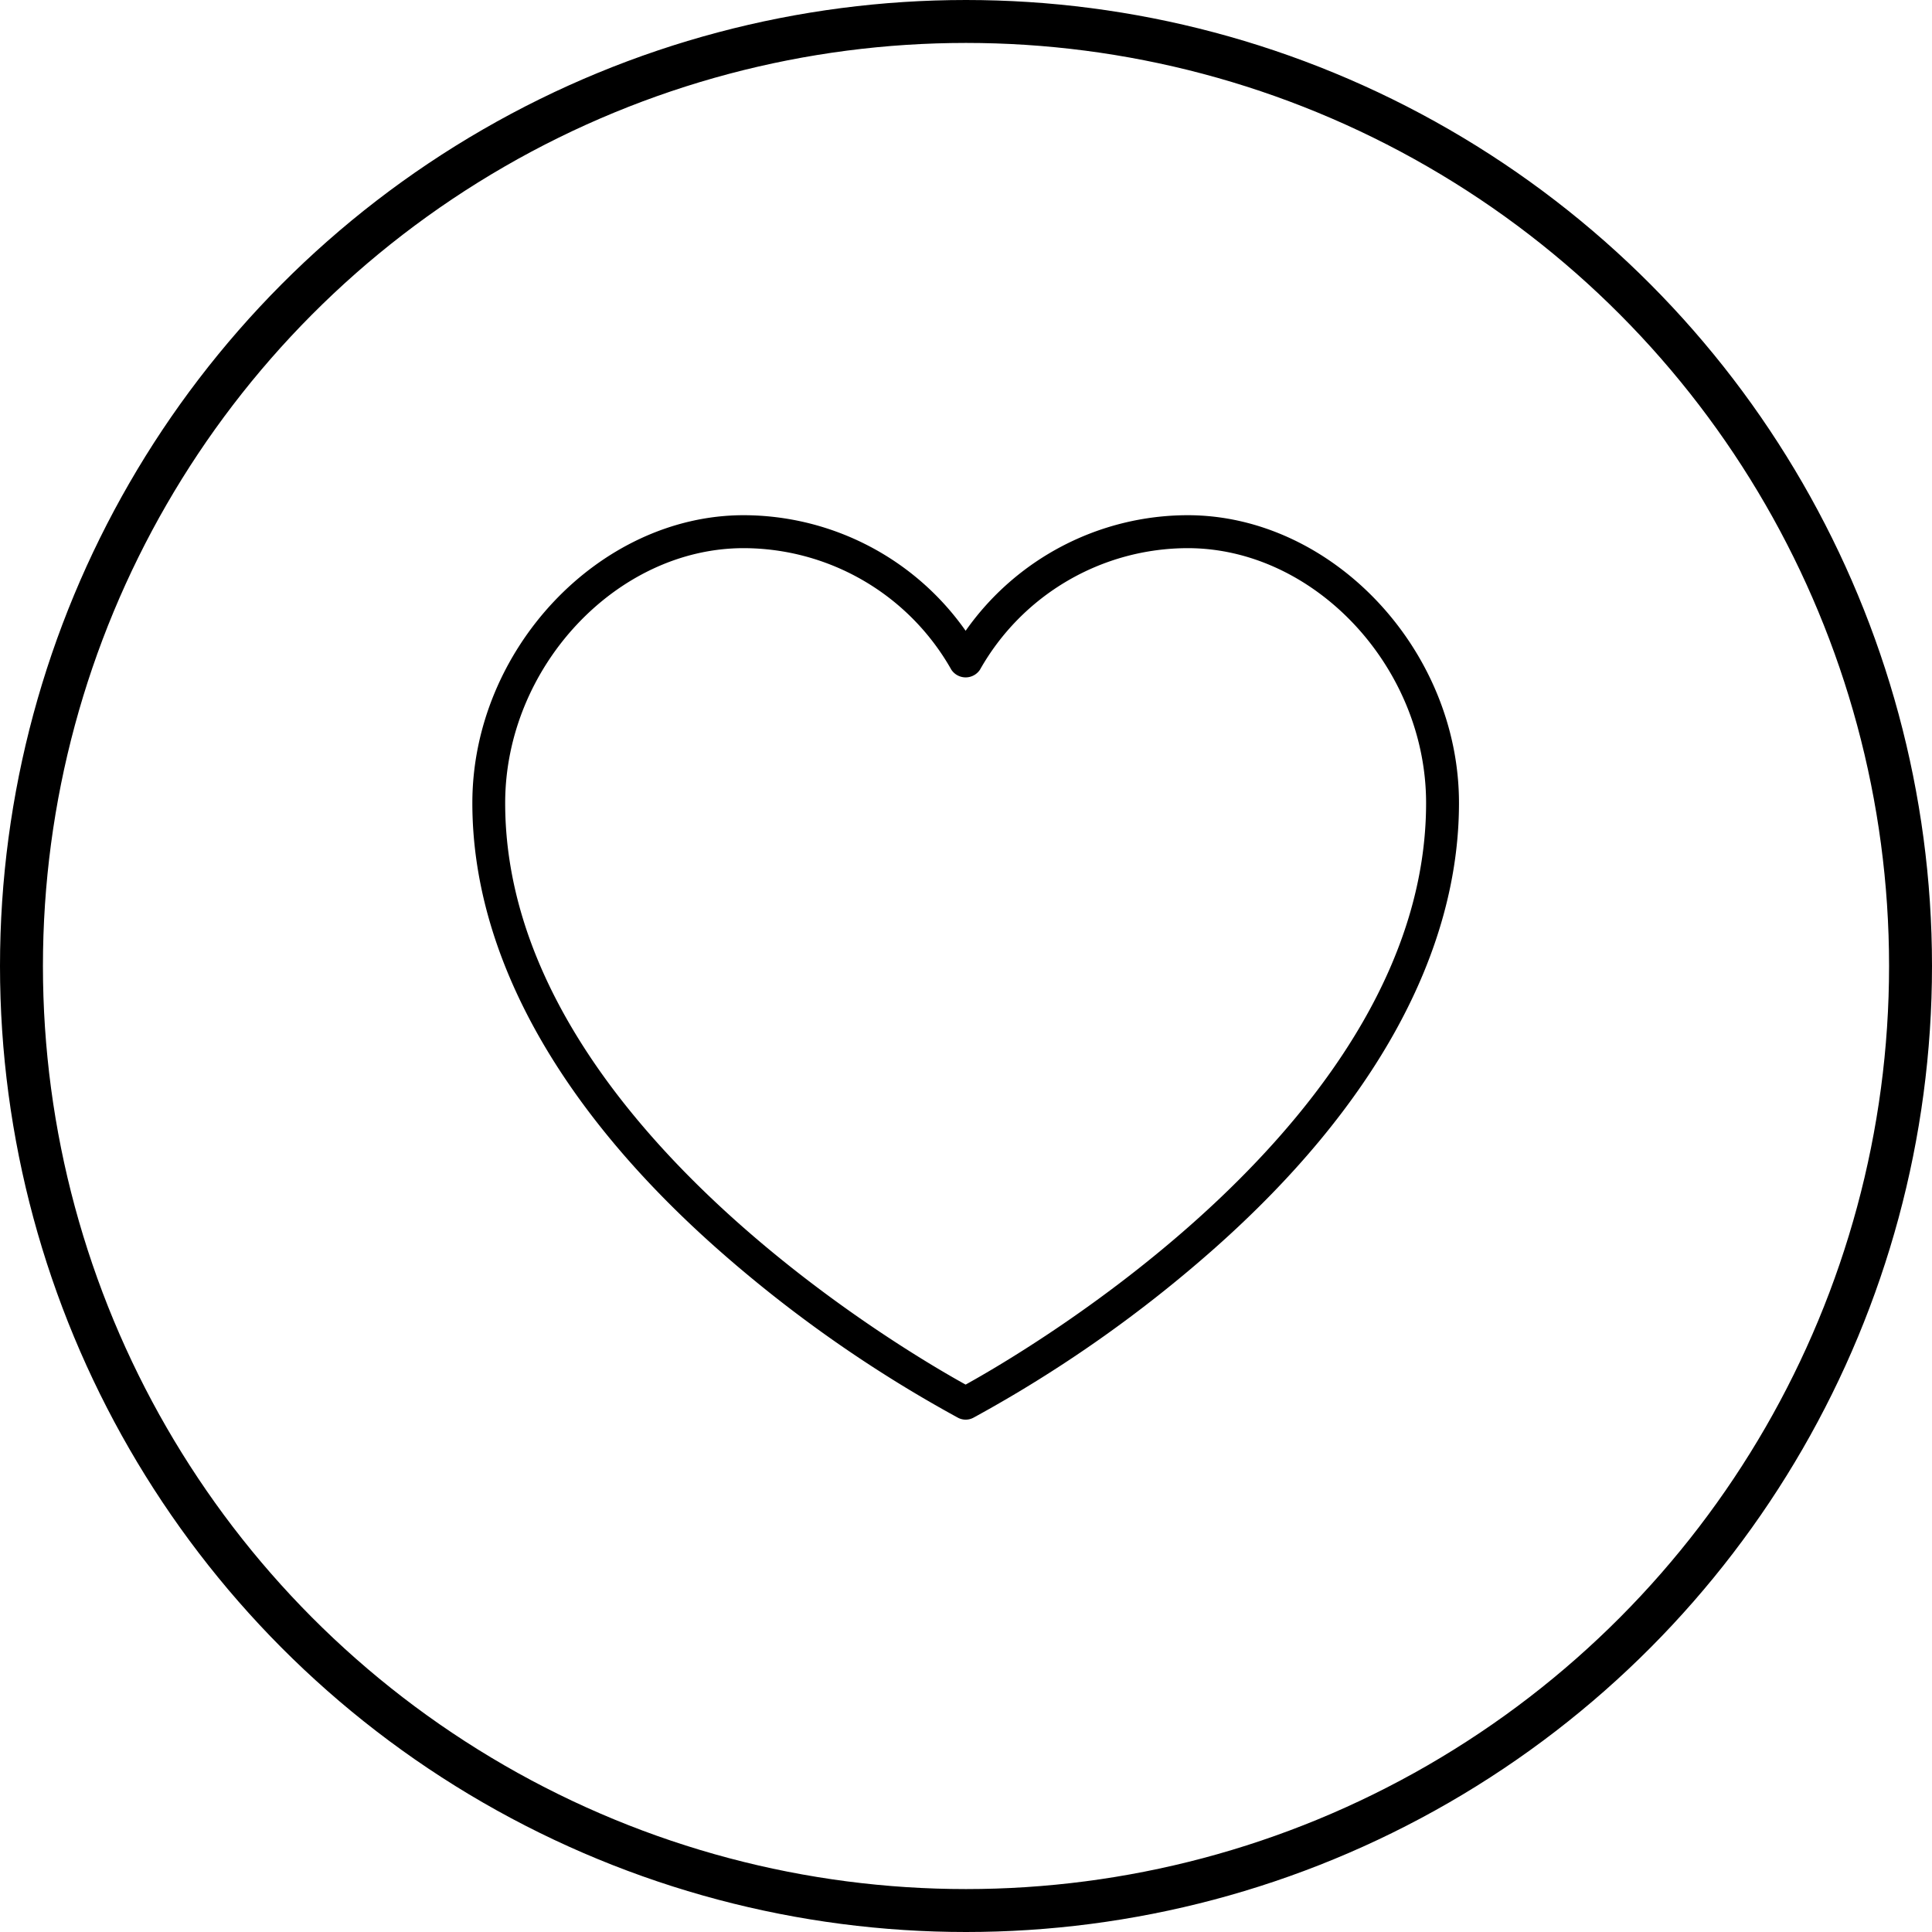
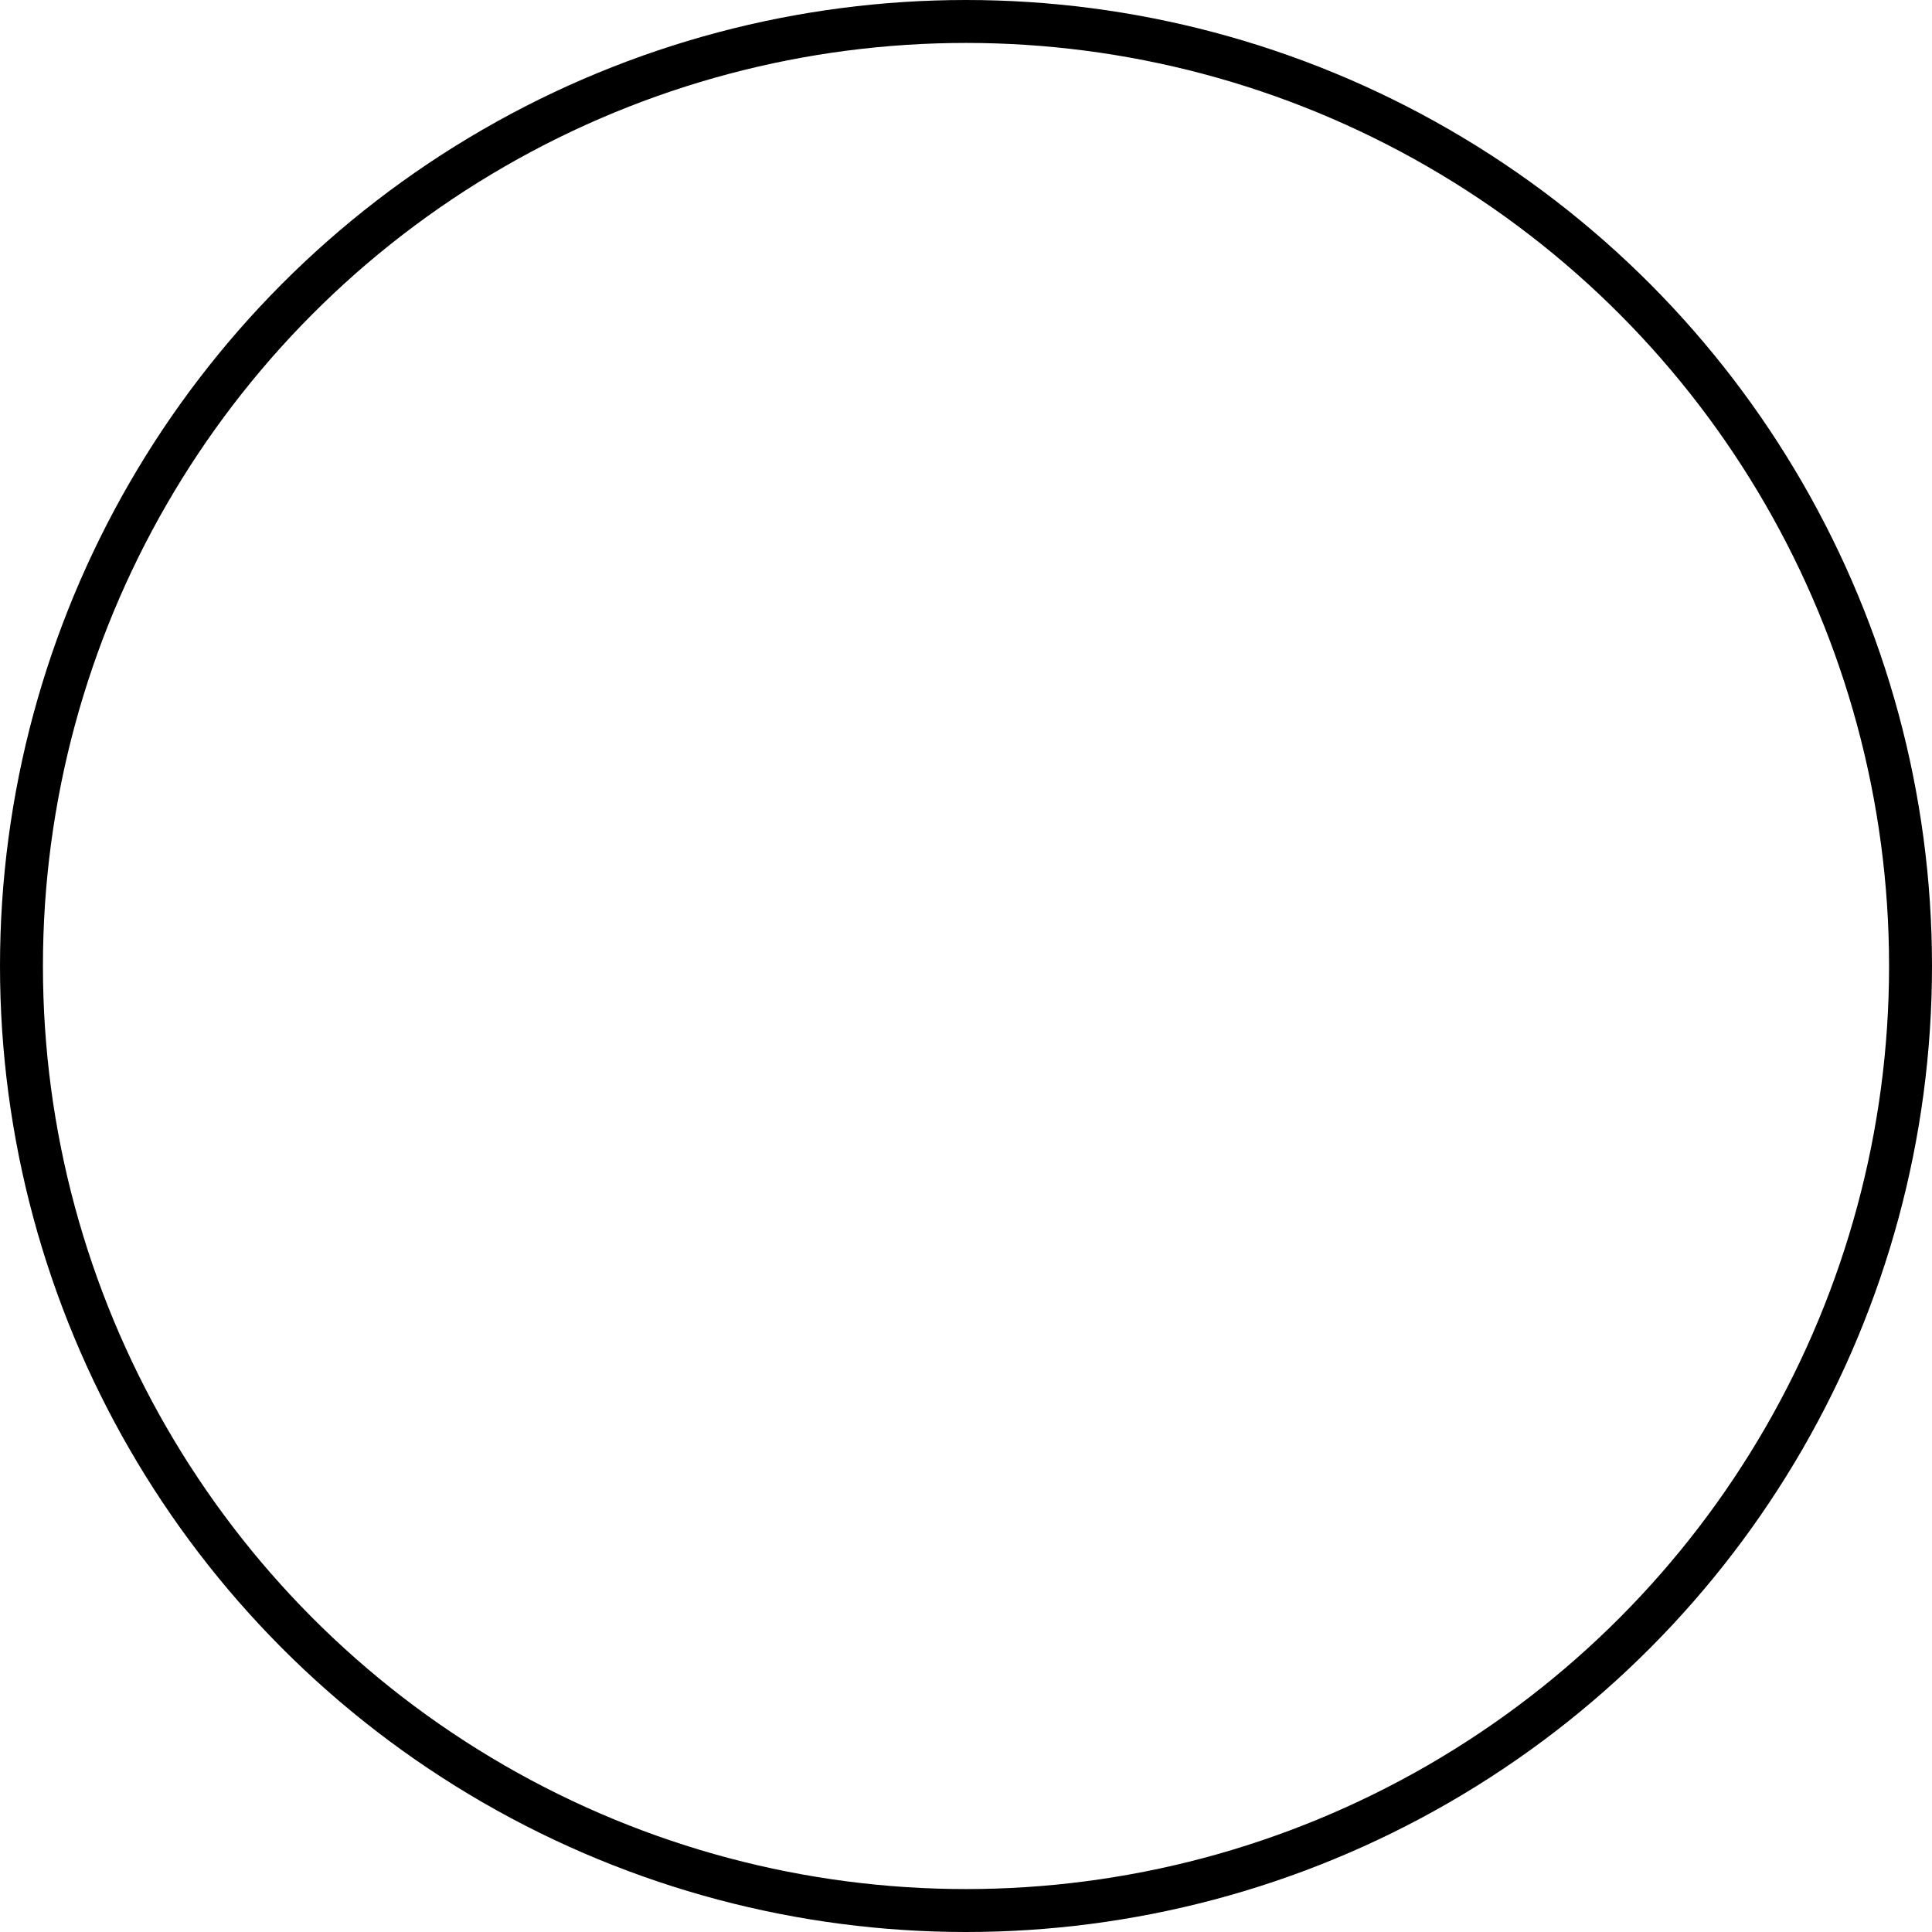
<svg xmlns="http://www.w3.org/2000/svg" width="90" height="90" viewBox="0 0 90 90">
  <g id="Groupe_31" data-name="Groupe 31" transform="translate(-881 -467)">
    <g id="Groupe_25" data-name="Groupe 25" transform="translate(538)">
      <g id="Ellipse_13" data-name="Ellipse 13" transform="translate(343 467)" fill="none" stroke="#000" stroke-width="2">
-         <circle cx="45" cy="45" r="45" stroke="none" />
        <circle cx="45" cy="45" r="44" fill="none" />
      </g>
    </g>
-     <path id="Tracé_59" data-name="Tracé 59" d="M459.38,297a12.665,12.665,0,0,0-10.342,5.384A12.661,12.661,0,0,0,438.7,297c-6.734,0-12.641,6.266-12.641,13.406,0,6.96,3.93,14.128,11.366,20.73a61.066,61.066,0,0,0,11.265,7.912.767.767,0,0,0,.7,0,61.09,61.09,0,0,0,11.262-7.912c7.439-6.6,11.368-13.77,11.368-20.73C472.02,303.266,466.114,297,459.38,297Zm-10.342,40.5c-2.813-1.553-21.45-12.4-21.45-27.091,0-6.326,5.19-11.874,11.109-11.874a11.129,11.129,0,0,1,9.675,5.662.8.8,0,0,0,1.334,0,11.129,11.129,0,0,1,9.675-5.662c5.918,0,11.107,5.548,11.107,11.874C470.487,325.1,451.852,335.945,449.037,337.5Z" transform="translate(476.945 194)" />
  </g>
</svg>